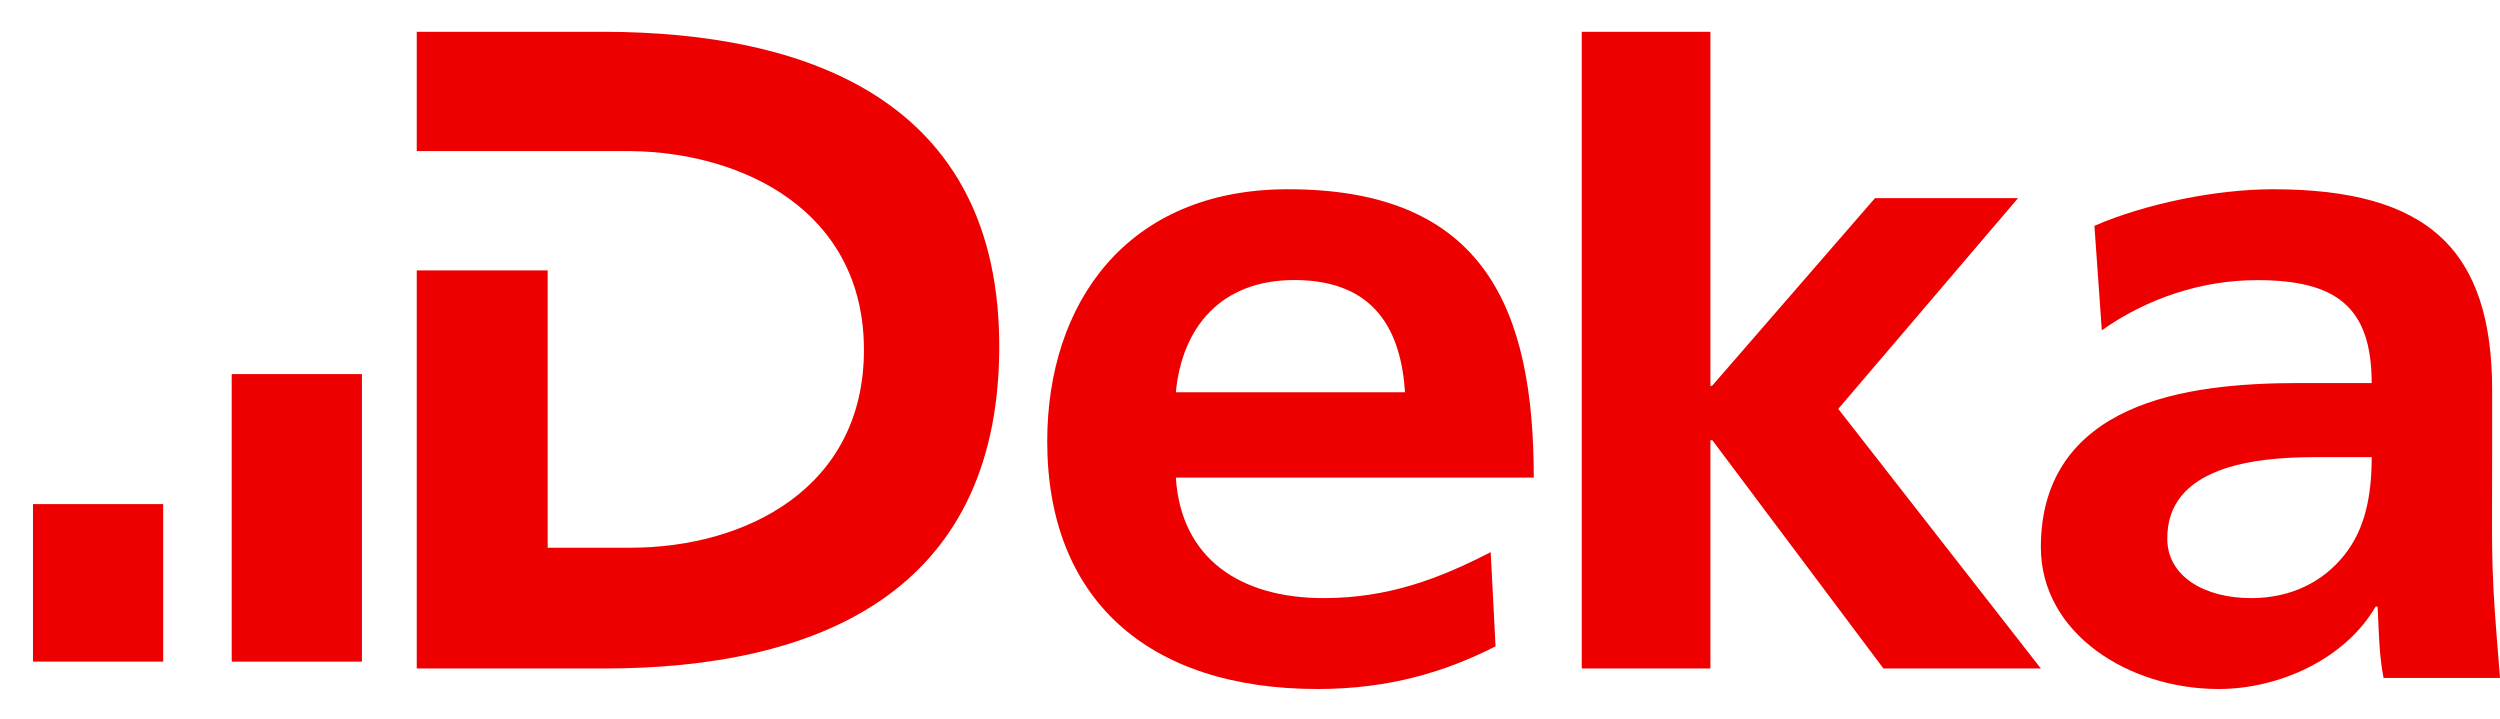
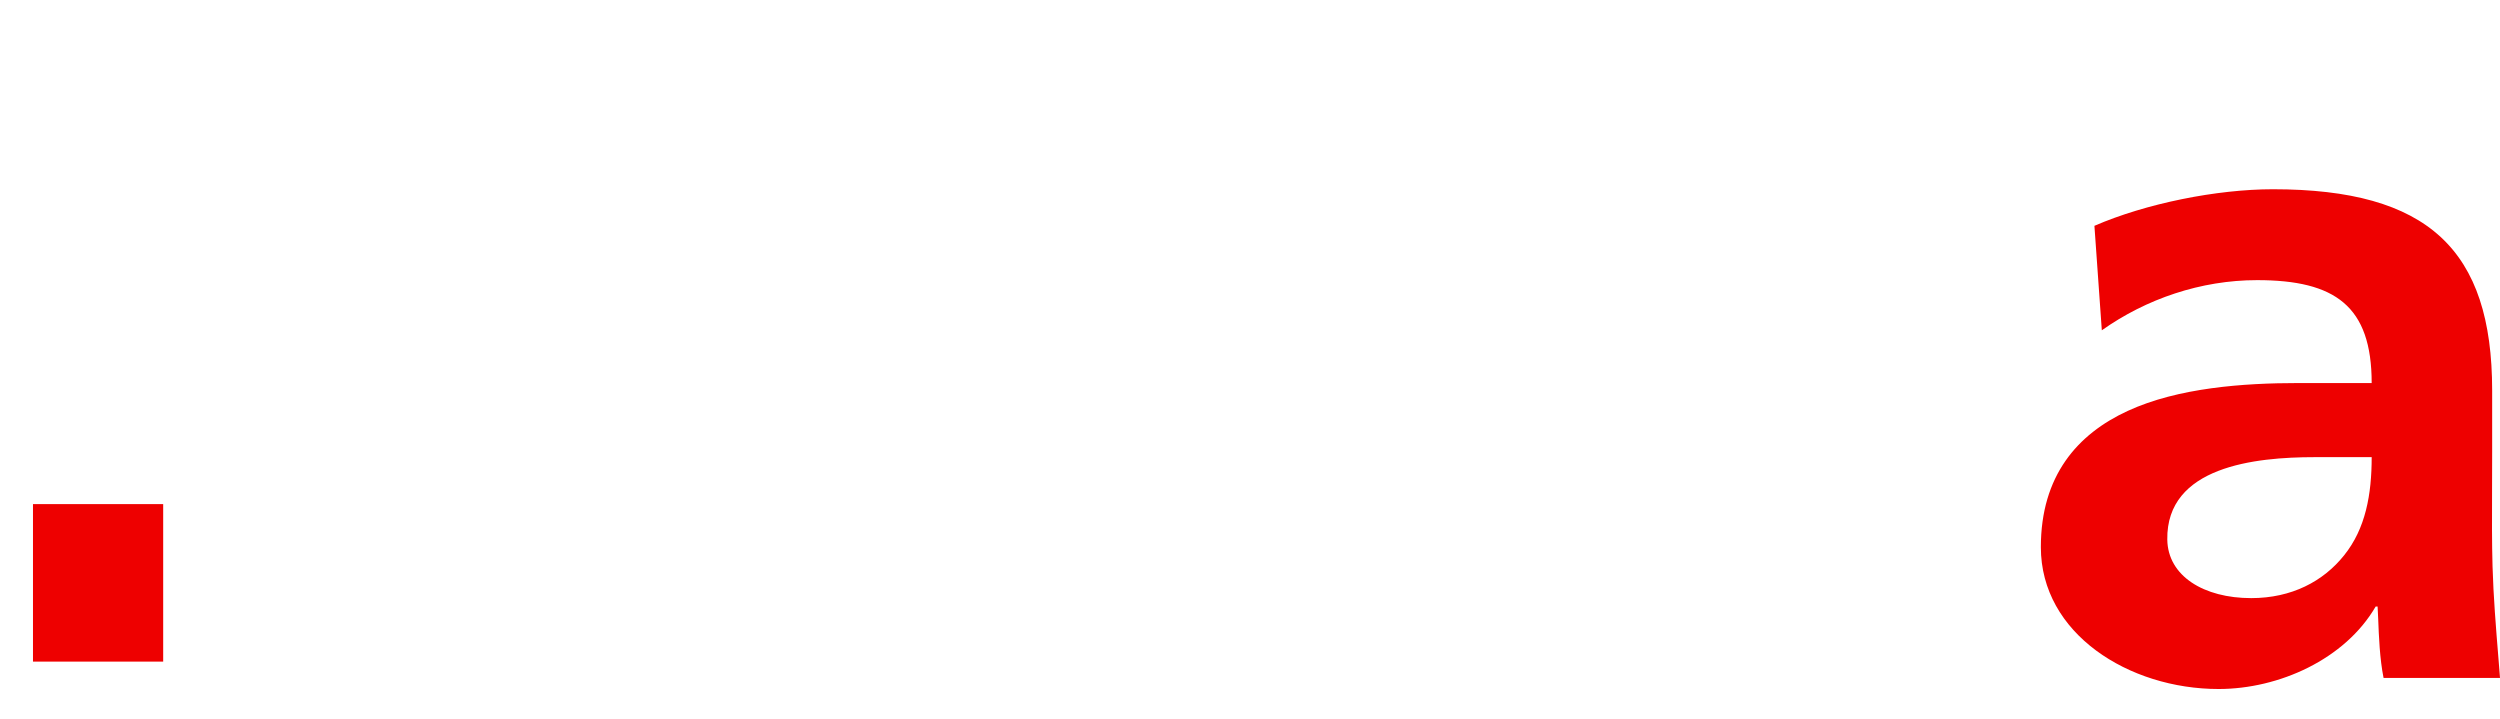
<svg xmlns="http://www.w3.org/2000/svg" class="deka-container" width="73" height="21" viewBox="0 0 73 21" fill="none">
  <title>Deka Logo</title>
-   <path fill-rule="evenodd" clip-rule="evenodd" d="M38.651 17.465C40.559 17.465 42.059 16.88 43.528 16.122L43.67 18.873C42.231 19.605 40.587 20.119 38.475 20.119C33.485 20.119 30.579 17.465 30.579 12.889C30.579 8.855 32.898 5.532 37.594 5.526C43.382 5.517 44.786 9.071 44.786 13.946H34.335C34.485 16.31 36.214 17.465 38.651 17.465ZM37.829 8.177C35.627 8.164 34.511 9.587 34.335 11.455H41.027C40.91 9.694 40.184 8.193 37.829 8.177Z" fill="#EE0000" />
-   <path d="M46.187 19.52H49.944V12.855H50.001L54.996 19.52H59.593L53.677 11.94L58.927 5.785H54.75L50.005 11.252L49.944 11.282V0.928H46.187V19.52Z" fill="#EE0000" />
  <path fill-rule="evenodd" clip-rule="evenodd" d="M65.908 8.18C64.266 8.18 62.671 8.725 61.373 9.645L61.157 6.594C62.656 5.943 64.726 5.526 66.369 5.526C70.897 5.526 72.771 7.286 72.771 11.402V13.189C72.771 13.606 72.77 13.979 72.768 14.325C72.765 15.146 72.762 15.811 72.782 16.536C72.807 17.409 72.881 18.325 72.955 19.228C72.97 19.418 72.985 19.607 73 19.795H69.6C69.488 19.236 69.462 18.565 69.444 18.087C69.438 17.941 69.433 17.812 69.426 17.711H69.369C68.474 19.253 66.542 20.119 64.784 20.119C62.161 20.119 59.593 18.5 59.593 15.977C59.593 13.893 60.66 12.675 62.131 11.998C63.602 11.321 65.506 11.185 67.12 11.185H69.253C69.253 8.937 68.187 8.18 65.908 8.18ZM67.581 13.349C65.85 13.349 63.251 13.62 63.285 15.758C63.302 16.821 64.352 17.465 65.735 17.465C66.917 17.465 67.84 16.975 68.446 16.218C69.079 15.434 69.253 14.431 69.253 13.349H67.581Z" fill="#EE0000" />
-   <path d="M18.412 4.412C21.702 4.447 25.227 6.168 25.227 10.216C25.227 14.265 21.761 15.993 18.412 15.993H15.992V7.896H12.169V19.52H17.638C23.766 19.52 29.12 17.377 29.178 10.223C29.235 2.847 23.447 0.941 17.638 0.928H12.169V4.412H18.412Z" fill="#EE0000" />
-   <path d="M6.766 10.924H10.568V19.32H6.766V10.924Z" fill="#EE0000" />
  <path d="M0.963 14.72H4.765V19.319H0.963V14.72Z" fill="#EE0000" />
</svg>